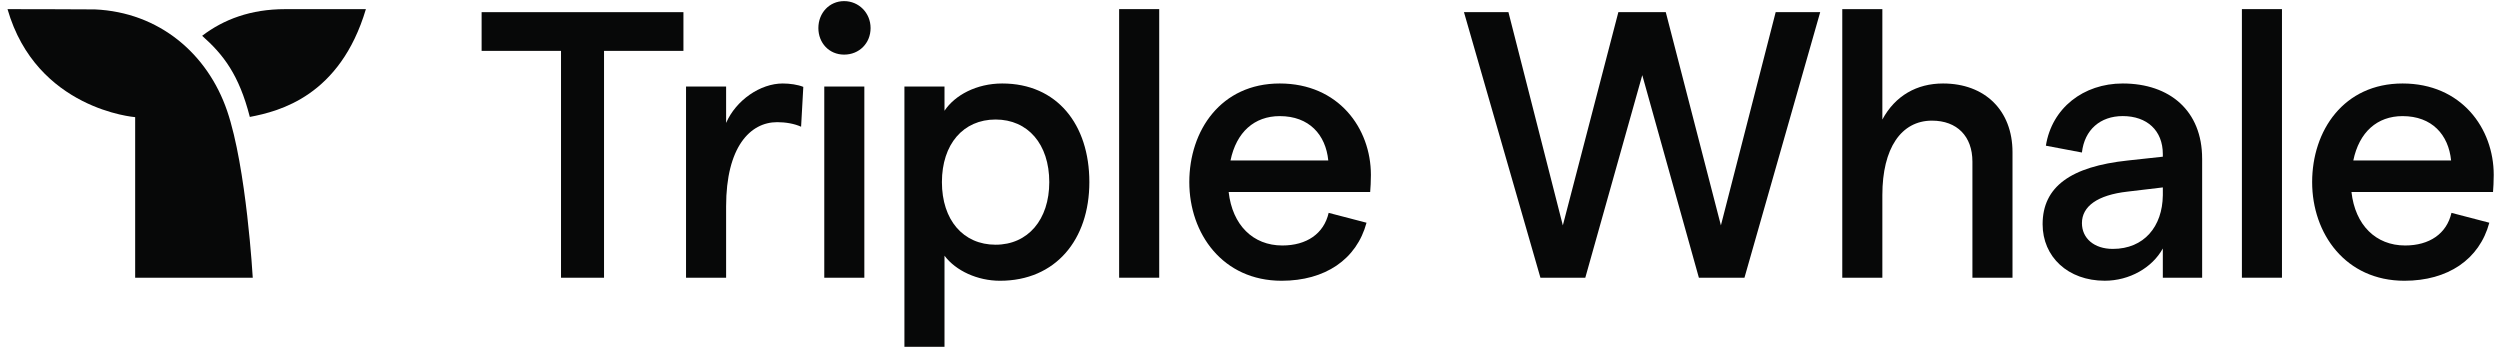
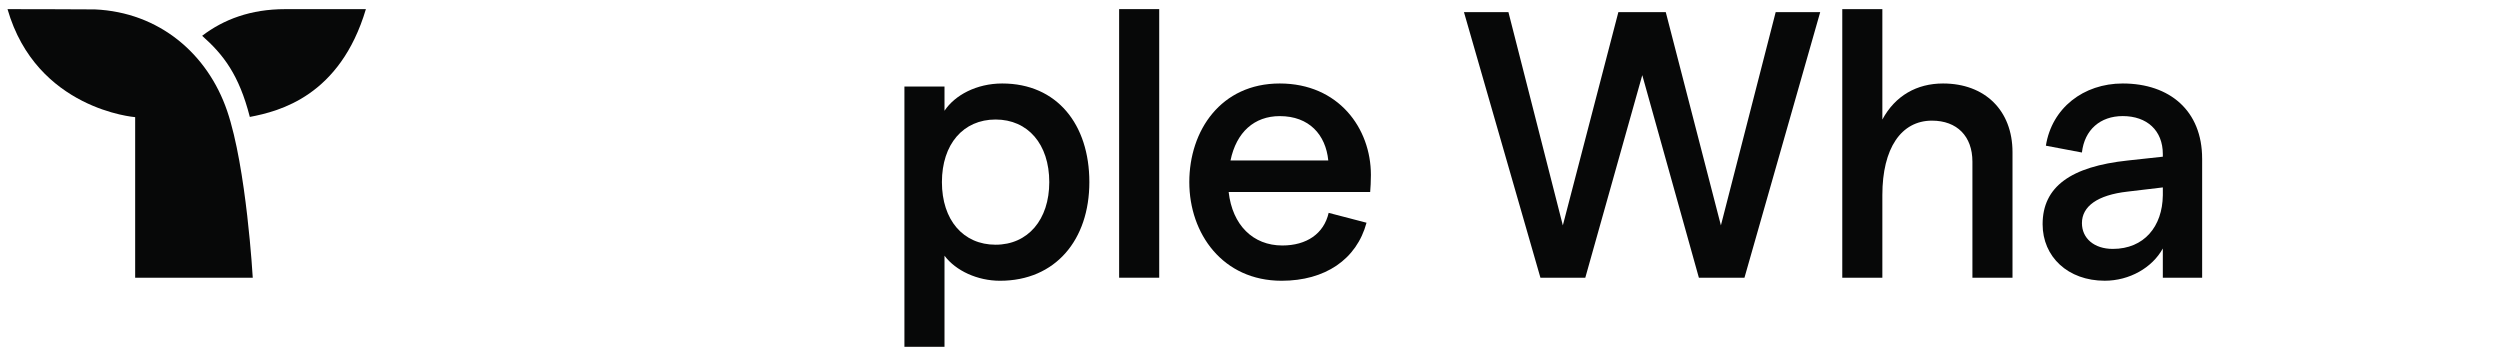
<svg xmlns="http://www.w3.org/2000/svg" width="155" height="22" viewBox="0 0 155 22" fill="none">
  <g clip-path="url(#clip0_274_1050)">
    <path fill-rule="evenodd" clip-rule="evenodd" d="M17.684 0.567C15.539 0.567 13.86 1.206 12.533 2.22C13.84 3.376 14.819 4.628 15.489 7.25C17.337 6.898 21.083 5.949 22.685 0.567H17.684Z" fill="#070808" />
    <path fill-rule="evenodd" clip-rule="evenodd" d="M14.082 6.874C12.87 3.331 9.871 0.761 5.88 0.583C5.812 0.574 0.466 0.567 0.466 0.567C2.261 6.797 8.38 7.263 8.38 7.263V17.218H15.671C15.671 17.218 15.283 10.386 14.082 6.874Z" fill="#070808" />
-     <path fill-rule="evenodd" clip-rule="evenodd" d="M34.783 3.154H29.86V0.754H42.373V3.154H37.45V17.219H34.783V3.154Z" fill="#070808" />
-     <path fill-rule="evenodd" clip-rule="evenodd" d="M48.187 7.574C46.5 7.574 45.019 9.127 45.019 12.796V17.218H42.534V5.363H45.019V7.622C45.634 6.21 47.139 5.176 48.529 5.176C48.962 5.176 49.463 5.246 49.805 5.387L49.668 7.857C49.258 7.669 48.711 7.574 48.187 7.574Z" fill="#070808" />
-     <path fill-rule="evenodd" clip-rule="evenodd" d="M51.105 17.218H53.589V5.363H51.105V17.218ZM50.739 1.74C50.739 0.799 51.424 0.069 52.335 0.069C53.246 0.069 53.976 0.799 53.976 1.74C53.976 2.681 53.27 3.386 52.335 3.386C51.399 3.386 50.739 2.657 50.739 1.74Z" fill="#070808" />
    <path fill-rule="evenodd" clip-rule="evenodd" d="M65.055 11.291C65.055 8.939 63.732 7.41 61.727 7.41C59.721 7.41 58.399 8.939 58.399 11.291C58.399 13.644 59.721 15.172 61.727 15.172C63.732 15.172 65.055 13.62 65.055 11.291ZM56.074 5.363H58.559V6.868C59.197 5.904 60.541 5.176 62.138 5.176C65.534 5.176 67.54 7.715 67.54 11.291C67.54 14.867 65.443 17.407 62.001 17.407C60.611 17.407 59.265 16.795 58.559 15.854V21.5H56.074V5.363Z" fill="#070808" />
    <path fill-rule="evenodd" clip-rule="evenodd" d="M69.386 17.218H71.871V0.565H69.386V17.218Z" fill="#070808" />
    <path fill-rule="evenodd" clip-rule="evenodd" d="M82.354 9.95C82.194 8.351 81.169 7.199 79.345 7.199C77.773 7.199 76.655 8.188 76.291 9.95H82.354ZM84.953 11.903H76.177C76.406 13.95 77.682 15.22 79.505 15.22C81.01 15.22 82.081 14.491 82.377 13.197L84.725 13.809C84.11 16.091 82.149 17.407 79.459 17.407C75.812 17.407 73.737 14.491 73.737 11.291C73.737 8.092 75.698 5.176 79.344 5.176C82.989 5.176 84.996 7.951 84.996 10.845C84.996 11.198 84.973 11.692 84.951 11.903H84.953Z" fill="#070808" />
    <path fill-rule="evenodd" clip-rule="evenodd" d="M90.766 0.754H93.523L96.896 13.974L100.338 0.754H103.278L106.696 13.974L110.092 0.754H112.852L108.156 17.219H105.331L101.821 4.659L98.288 17.219H95.507L90.766 0.754Z" fill="#070808" />
    <path fill-rule="evenodd" clip-rule="evenodd" d="M114.221 0.565H116.706V7.411C117.504 5.929 118.848 5.176 120.467 5.176C123.066 5.176 124.775 6.846 124.775 9.434V17.22H122.29V10.022C122.29 8.445 121.333 7.48 119.782 7.48C117.868 7.48 116.706 9.199 116.706 12.091V17.218H114.221V0.565Z" fill="#070808" />
    <path fill-rule="evenodd" clip-rule="evenodd" d="M134.096 12.115V11.62L131.907 11.88C130.037 12.091 129.08 12.796 129.08 13.833C129.08 14.774 129.832 15.432 130.995 15.432C132.932 15.432 134.071 14.044 134.095 12.115M136.533 9.832V17.218H134.095V15.406C133.433 16.606 132.02 17.405 130.494 17.405C128.214 17.405 126.642 15.924 126.642 13.901C126.642 11.573 128.397 10.325 131.929 9.95L134.095 9.715V9.55C134.095 8.091 133.114 7.197 131.61 7.197C130.219 7.197 129.239 8.044 129.079 9.456L126.845 9.033C127.21 6.705 129.17 5.176 131.608 5.176C134.526 5.176 136.532 6.868 136.532 9.832" fill="#070808" />
-     <path fill-rule="evenodd" clip-rule="evenodd" d="M138.998 17.218H141.482V0.565H138.998V17.218Z" fill="#070808" />
-     <path fill-rule="evenodd" clip-rule="evenodd" d="M151.968 9.95C151.809 8.351 150.782 7.199 148.959 7.199C147.387 7.199 146.269 8.188 145.905 9.95H151.968ZM154.567 11.903H145.791C146.019 13.95 147.296 15.22 149.119 15.22C150.624 15.22 151.695 14.491 151.991 13.197L154.338 13.809C153.723 16.091 151.763 17.407 149.073 17.407C145.426 17.407 143.353 14.491 143.353 11.291C143.353 8.092 145.313 5.176 148.959 5.176C152.604 5.176 154.611 7.951 154.611 10.845C154.611 11.198 154.588 11.692 154.567 11.903Z" fill="#070808" />
  </g>
  <defs>
    <clipPath id="clip0_274_1050">
      <rect width="154.145" height="21.429" fill="white" transform="translate(0.466 0.071)" />
    </clipPath>
  </defs>
</svg>